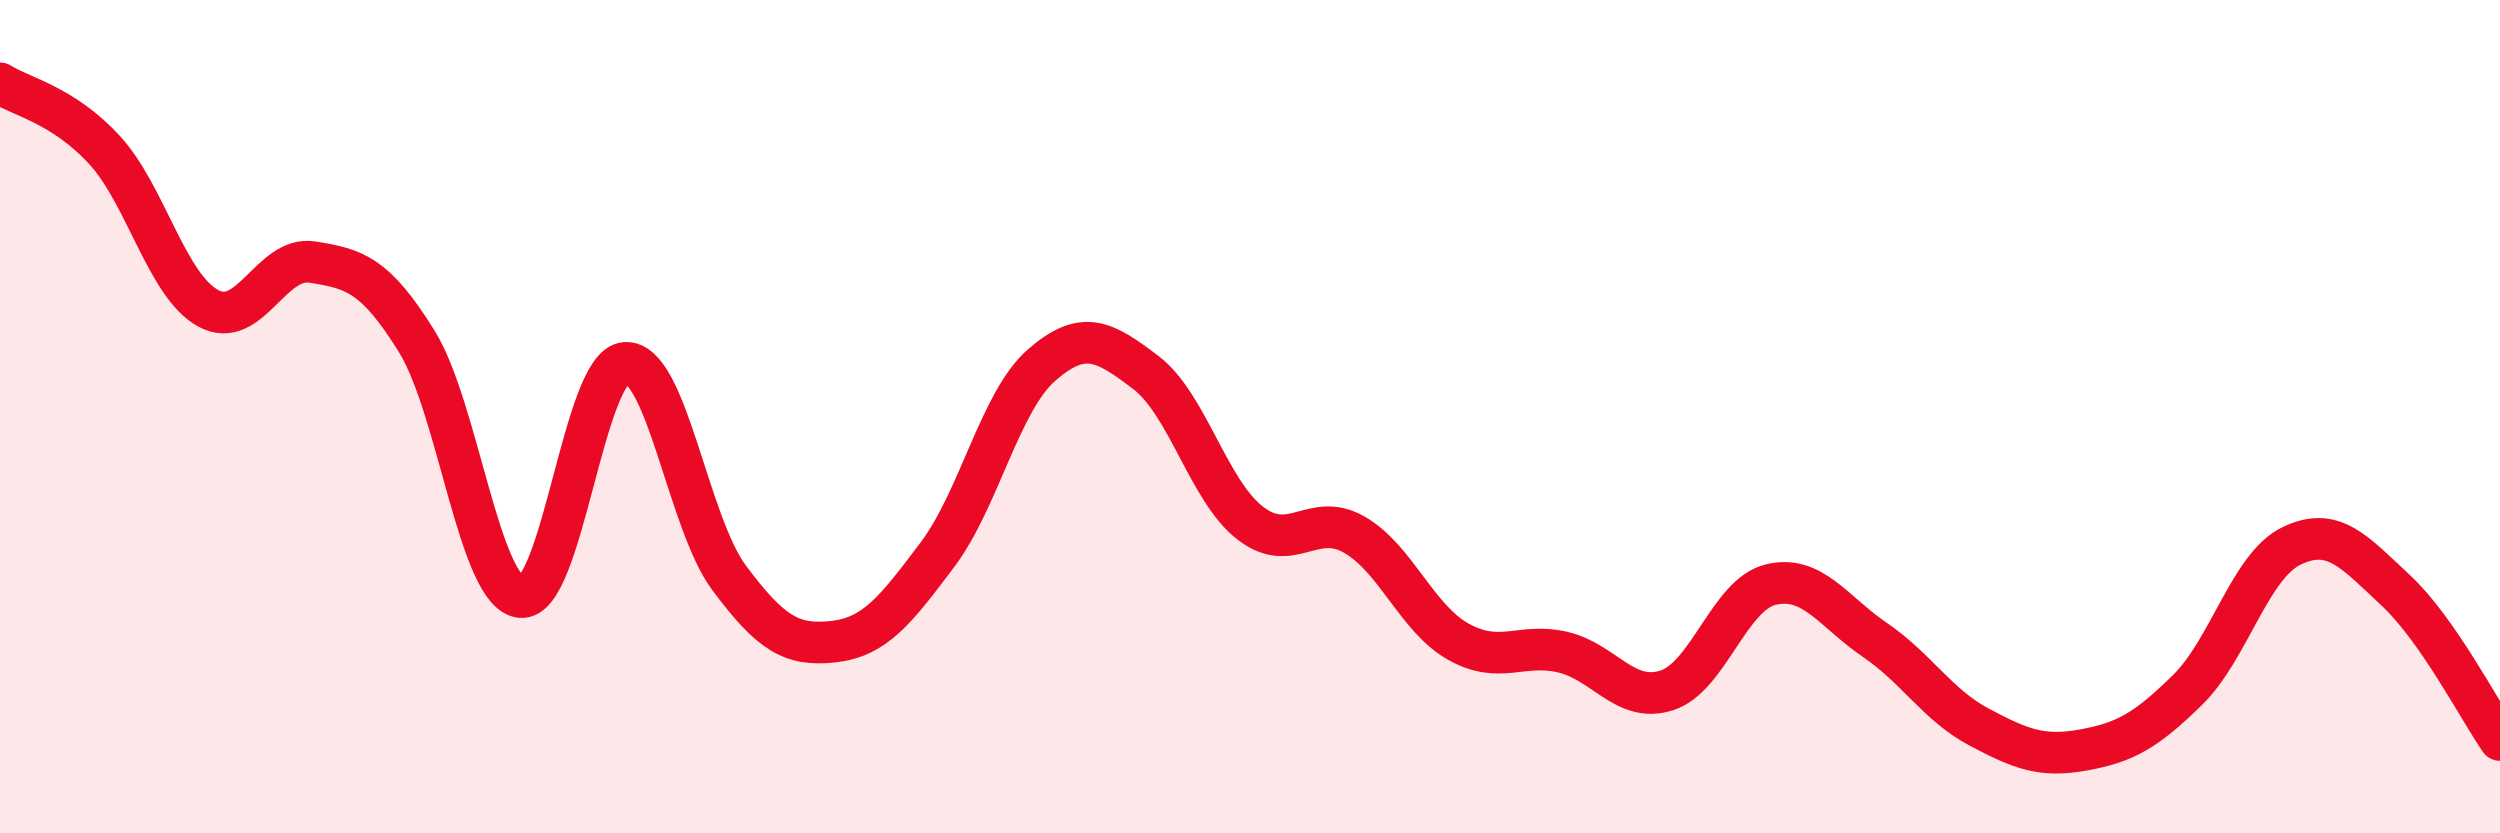
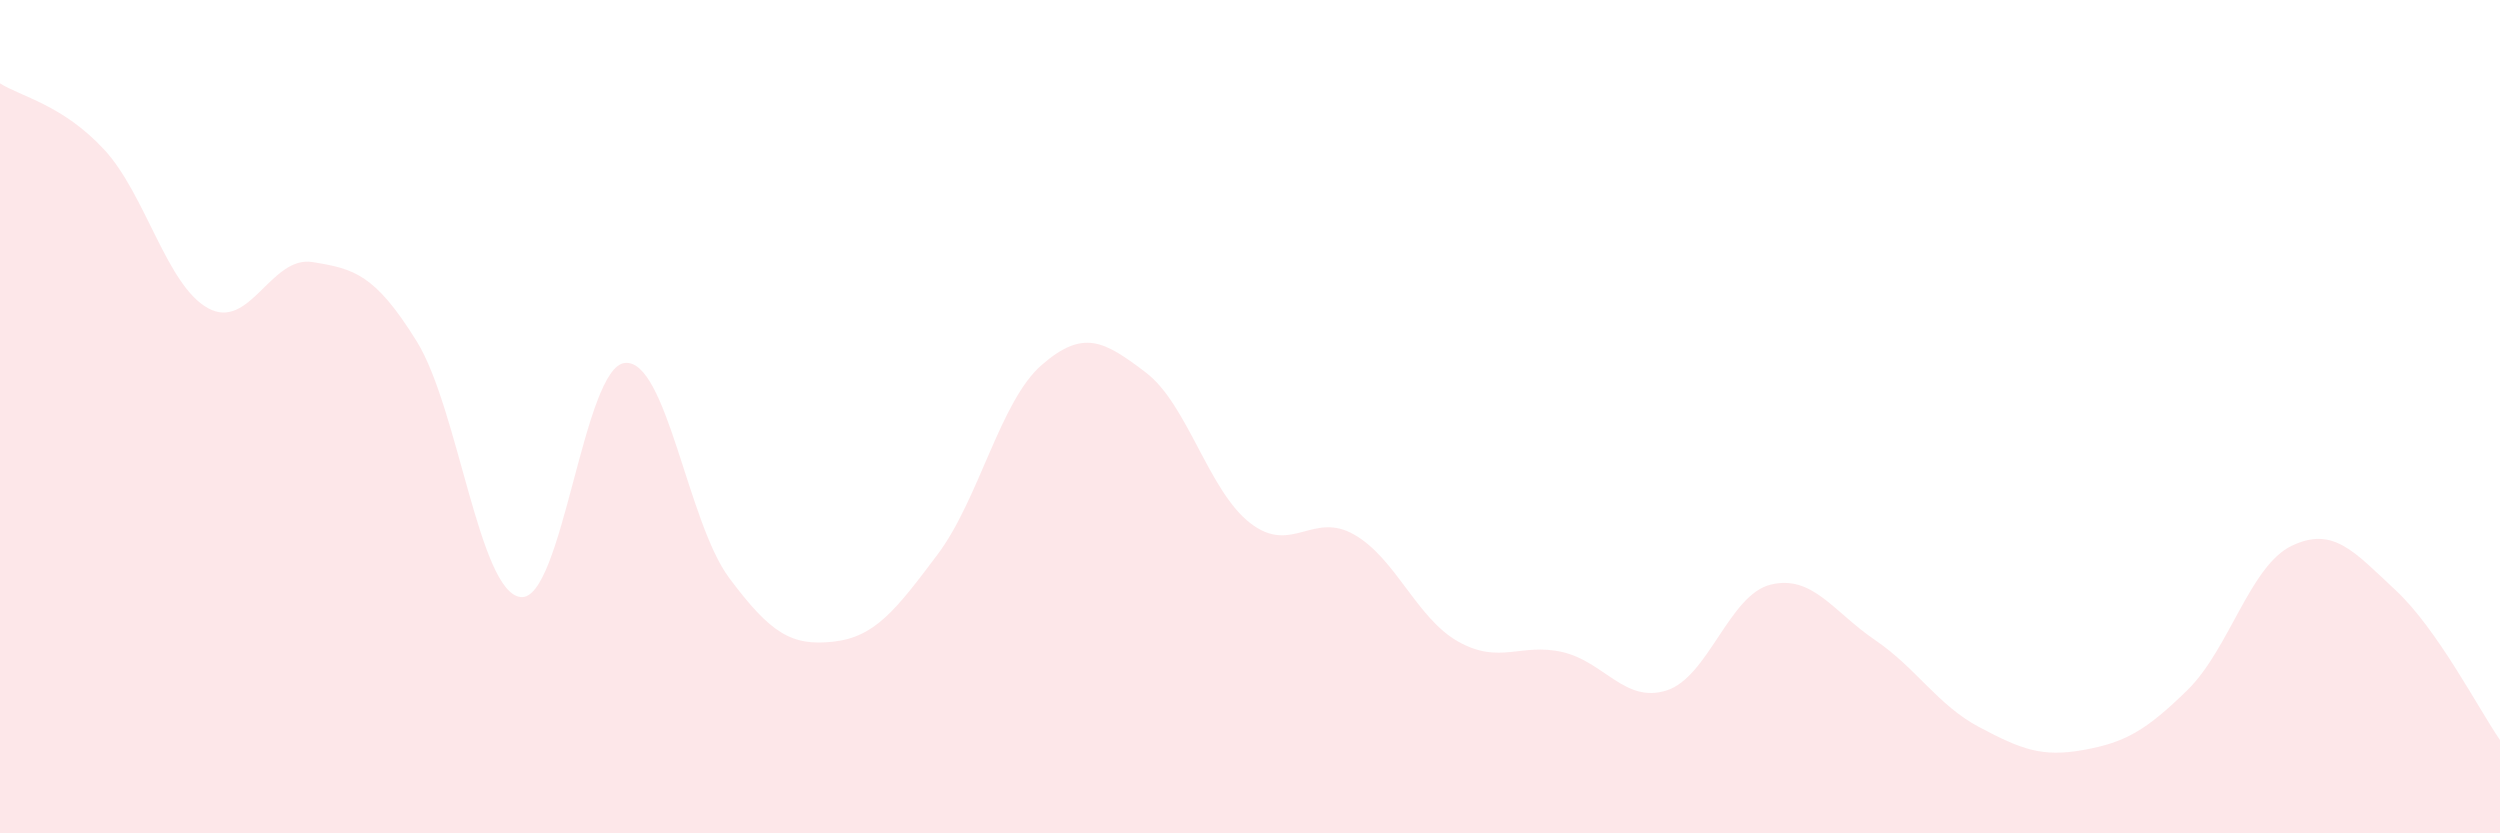
<svg xmlns="http://www.w3.org/2000/svg" width="60" height="20" viewBox="0 0 60 20">
  <path d="M 0,2 C 0.5,2.32 1.5,2.51 2.5,3.59 C 3.5,4.67 4,6.86 5,7.4 C 6,7.94 6.5,6.13 7.5,6.29 C 8.5,6.45 9,6.58 10,8.19 C 11,9.8 11.5,14.23 12.5,14.33 C 13.5,14.43 14,8.8 15,8.71 C 16,8.62 16.5,12.53 17.5,13.87 C 18.5,15.21 19,15.51 20,15.4 C 21,15.29 21.5,14.64 22.5,13.31 C 23.5,11.98 24,9.63 25,8.76 C 26,7.89 26.5,8.18 27.5,8.94 C 28.5,9.7 29,11.77 30,12.55 C 31,13.33 31.5,12.26 32.5,12.83 C 33.5,13.4 34,14.84 35,15.4 C 36,15.96 36.5,15.42 37.5,15.65 C 38.5,15.88 39,16.89 40,16.57 C 41,16.25 41.5,14.27 42.5,14.03 C 43.5,13.79 44,14.68 45,15.36 C 46,16.04 46.5,16.92 47.5,17.45 C 48.5,17.98 49,18.18 50,18 C 51,17.82 51.5,17.54 52.5,16.56 C 53.5,15.58 54,13.58 55,13.1 C 56,12.62 56.5,13.24 57.5,14.17 C 58.5,15.1 59.5,17.04 60,17.76L60 20L0 20Z" fill="#EB0A25" opacity="0.1" stroke-linecap="round" stroke-linejoin="round" />
-   <path d="M 0,2 C 0.5,2.32 1.5,2.51 2.5,3.59 C 3.5,4.67 4,6.86 5,7.4 C 6,7.94 6.5,6.13 7.5,6.29 C 8.5,6.45 9,6.58 10,8.19 C 11,9.8 11.5,14.23 12.5,14.33 C 13.5,14.43 14,8.8 15,8.71 C 16,8.62 16.5,12.53 17.5,13.87 C 18.5,15.21 19,15.51 20,15.4 C 21,15.29 21.5,14.64 22.5,13.31 C 23.5,11.98 24,9.63 25,8.76 C 26,7.89 26.5,8.18 27.5,8.94 C 28.5,9.7 29,11.77 30,12.55 C 31,13.33 31.5,12.26 32.5,12.83 C 33.5,13.4 34,14.84 35,15.4 C 36,15.96 36.5,15.42 37.5,15.65 C 38.5,15.88 39,16.89 40,16.57 C 41,16.25 41.5,14.27 42.5,14.03 C 43.5,13.79 44,14.68 45,15.36 C 46,16.04 46.5,16.92 47.5,17.45 C 48.5,17.98 49,18.18 50,18 C 51,17.82 51.5,17.54 52.5,16.56 C 53.5,15.58 54,13.58 55,13.1 C 56,12.62 56.5,13.24 57.5,14.17 C 58.5,15.1 59.5,17.04 60,17.76" stroke="#EB0A25" stroke-width="1" fill="none" stroke-linecap="round" stroke-linejoin="round" />
</svg>